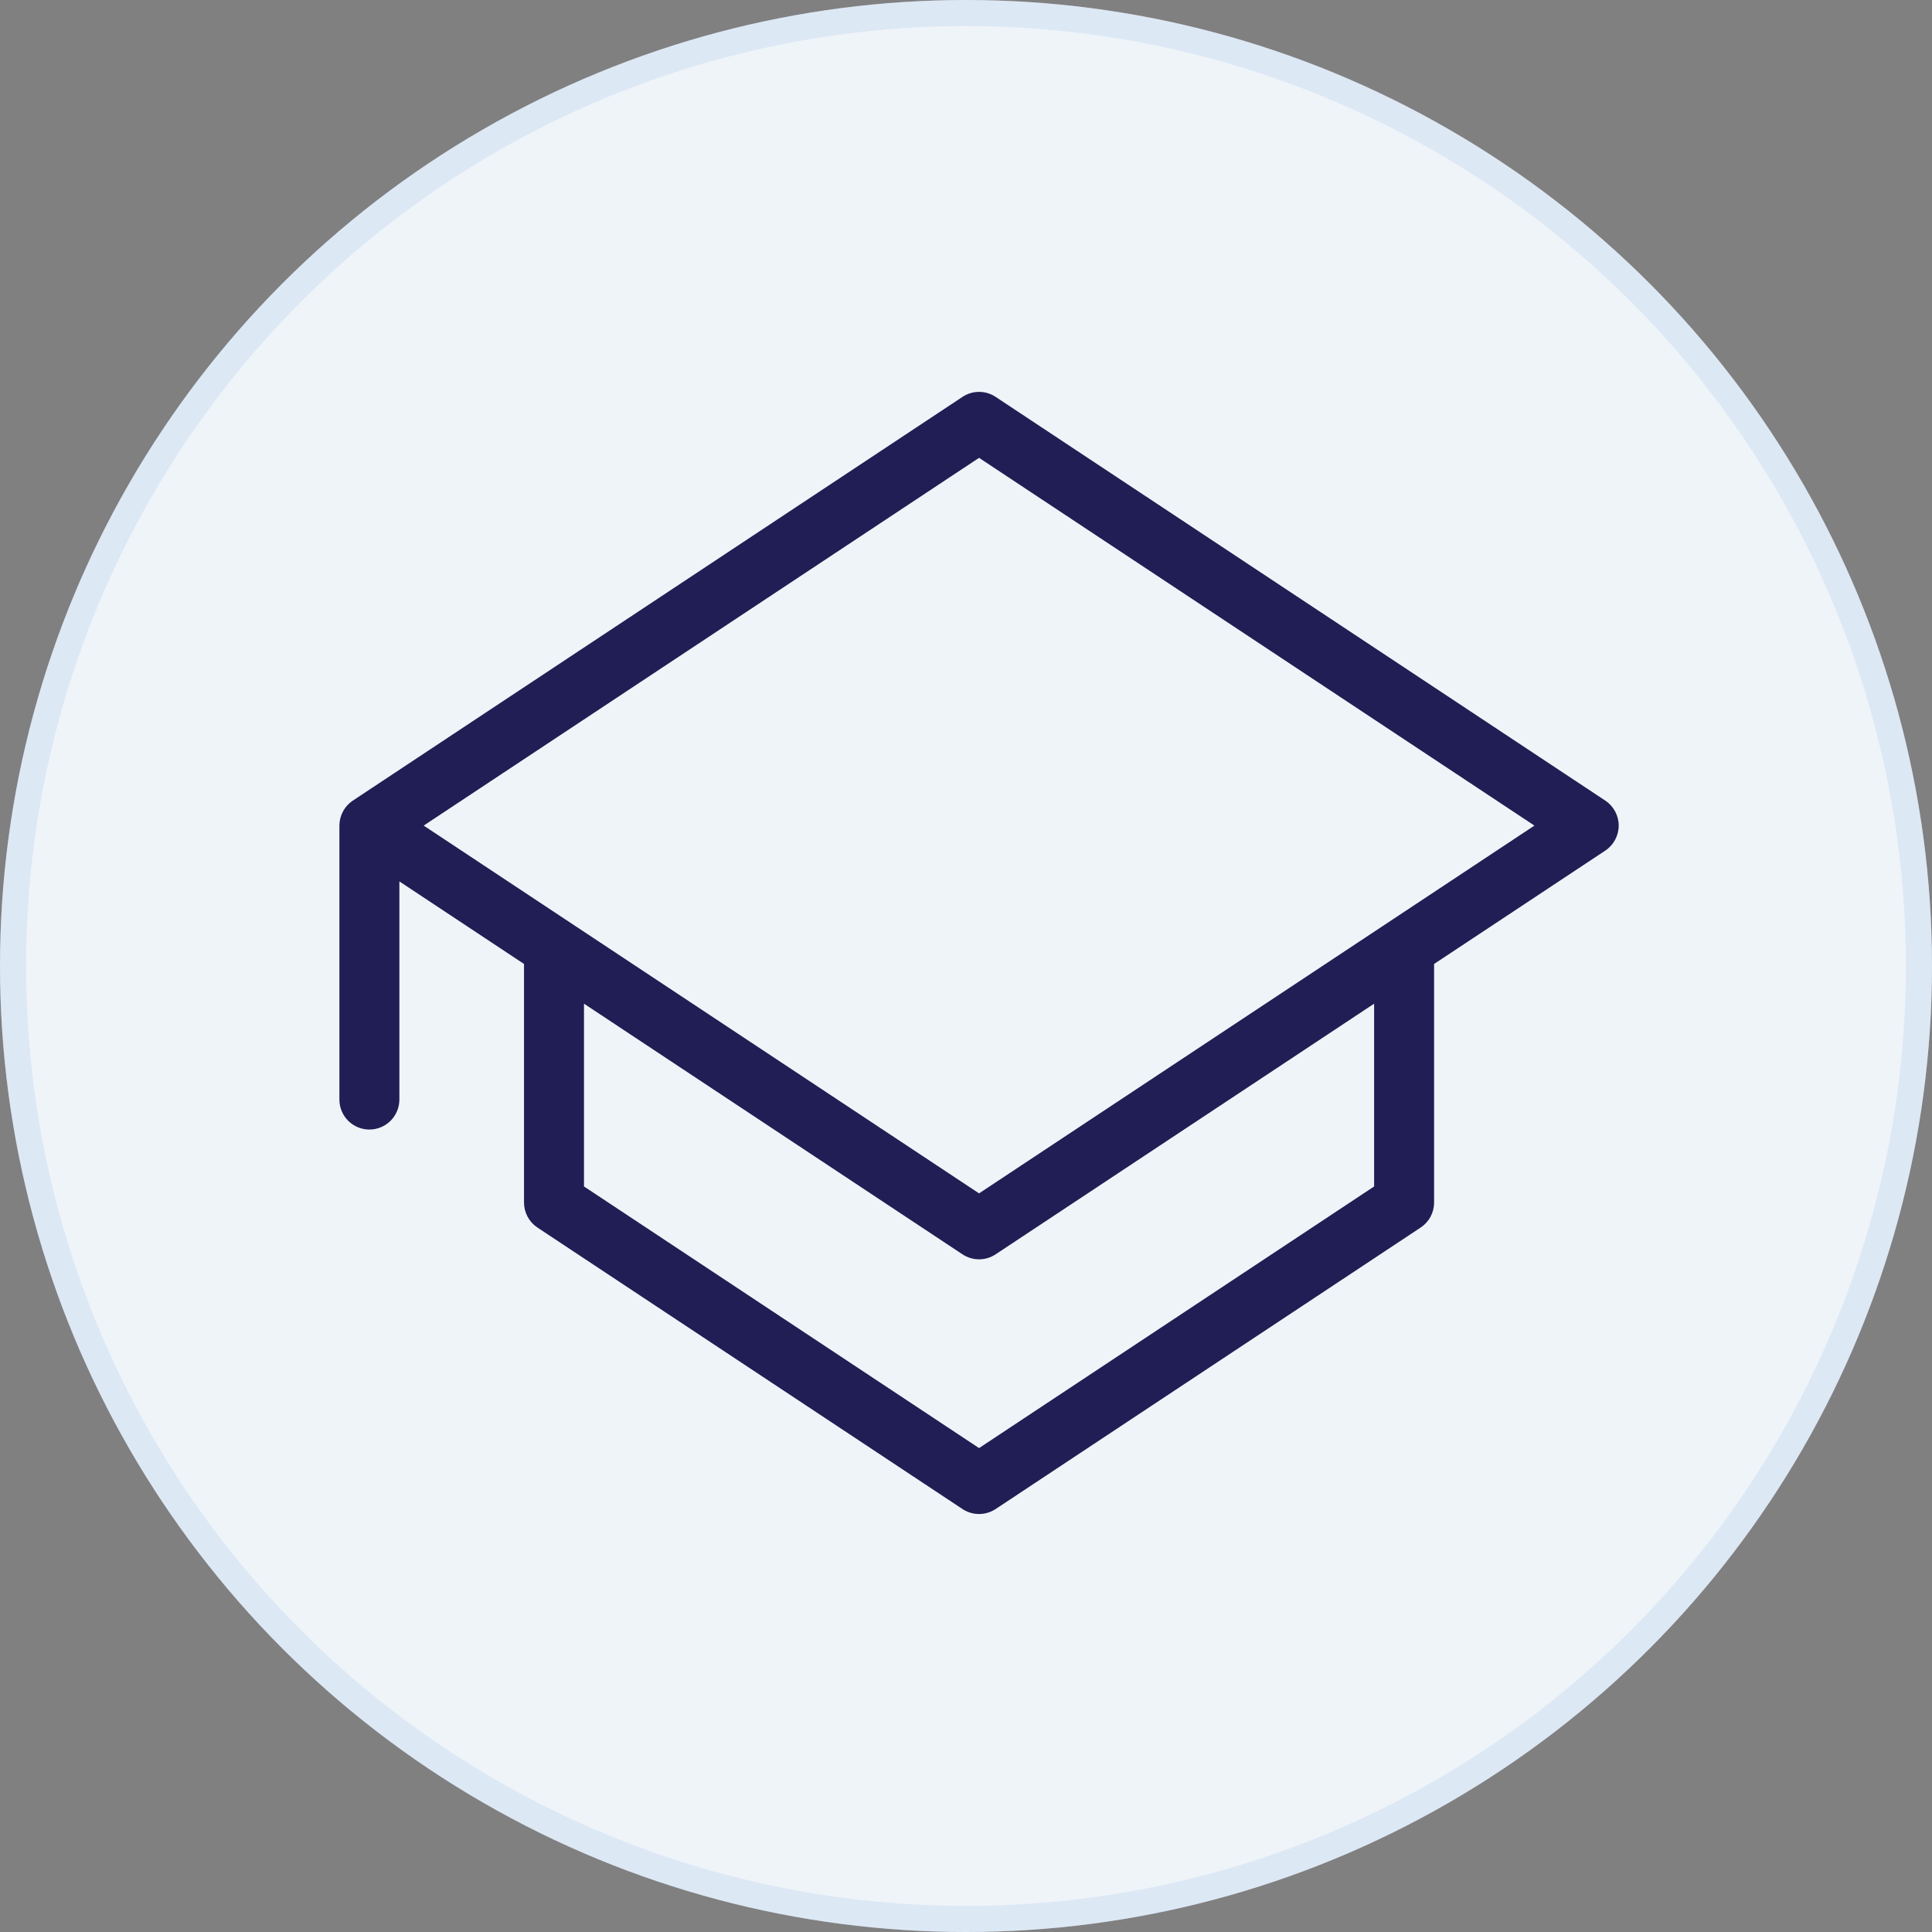
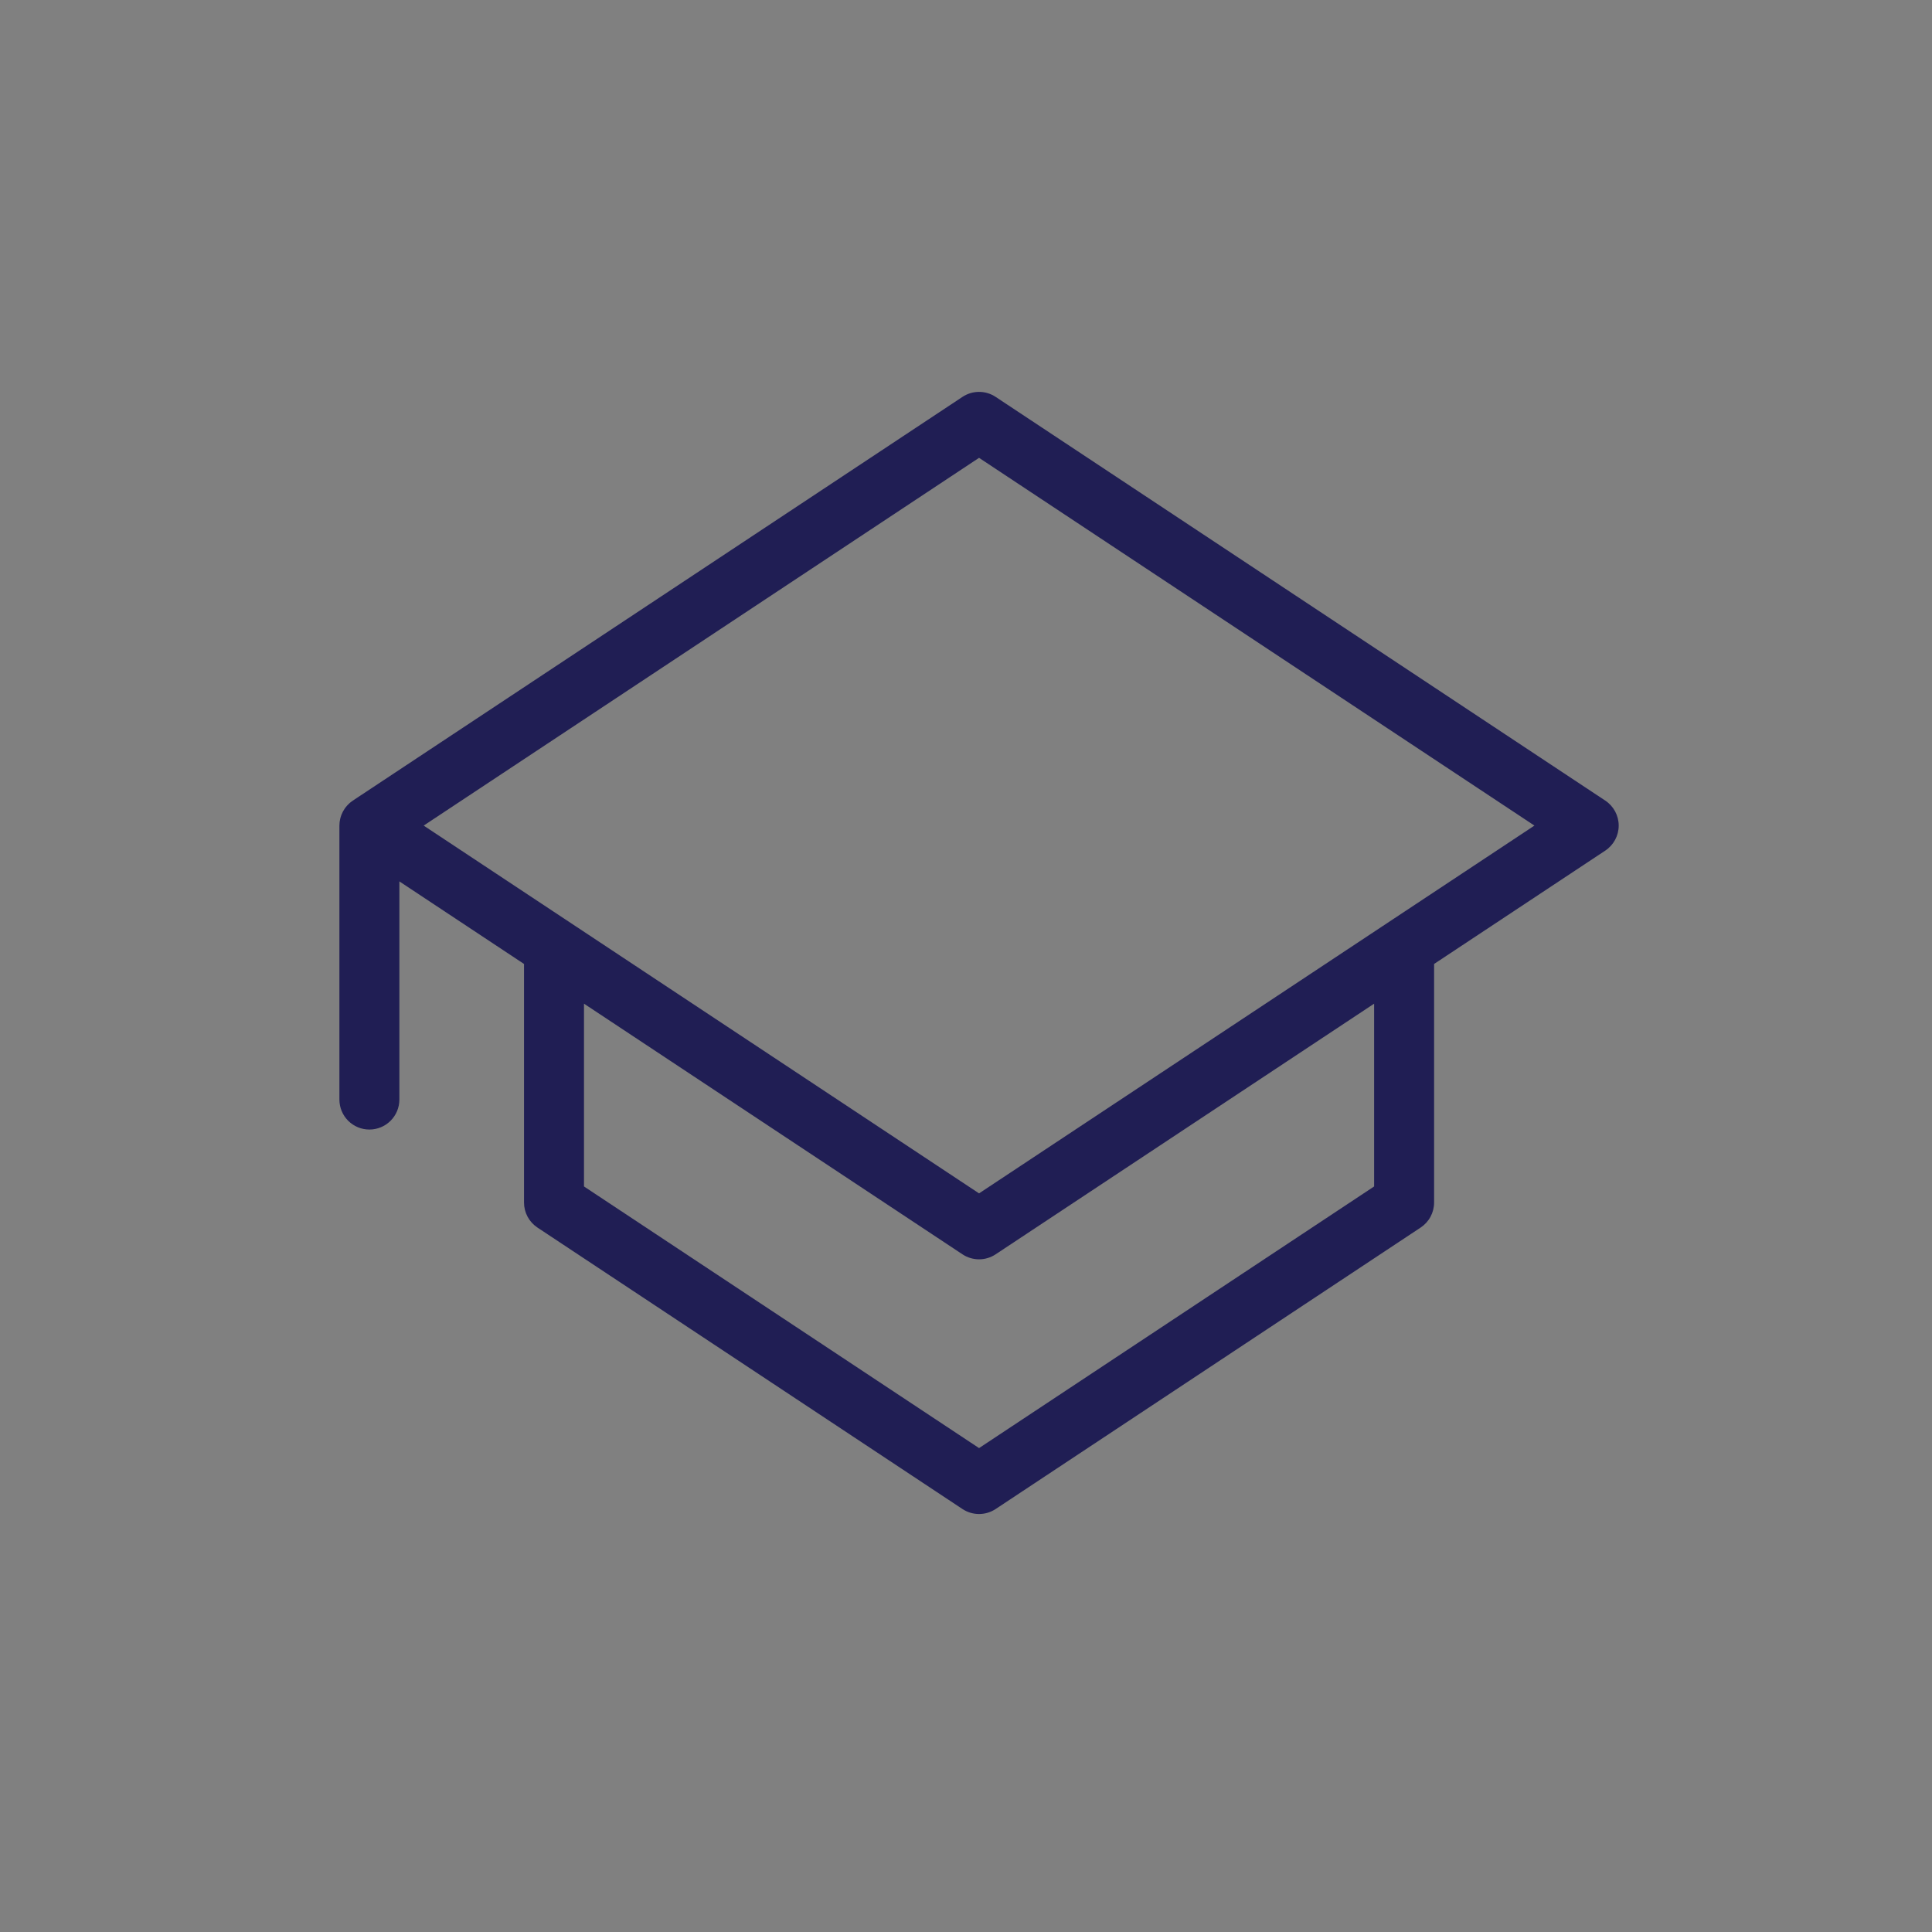
<svg xmlns="http://www.w3.org/2000/svg" width="74" height="74" viewBox="0 0 74 74" fill="none">
  <rect x="0" y="0" width="74" height="74" fill="#808080" stroke="none" />
-   <circle cx="37" cy="37" r="37" fill="#EFF4F9" />
-   <circle cx="37" cy="37" r="36.5" stroke="#A4C2EC" stroke-opacity="0.24" />
  <path d="M61.486 30.665L38.134 15.201C37.946 15.076 37.725 15.01 37.5 15.01C37.274 15.01 37.054 15.076 36.866 15.201L13.514 30.665C13.514 30.665 13.513 30.666 13.512 30.666C13.476 30.691 13.441 30.717 13.408 30.745C13.399 30.753 13.39 30.761 13.382 30.769C13.358 30.79 13.335 30.812 13.314 30.835C13.304 30.845 13.295 30.856 13.285 30.867C13.264 30.89 13.245 30.915 13.226 30.94C13.219 30.95 13.212 30.958 13.206 30.968C13.156 31.039 13.115 31.116 13.083 31.197C13.079 31.206 13.075 31.216 13.072 31.226C13.06 31.257 13.05 31.289 13.041 31.321C13.038 31.333 13.035 31.345 13.032 31.357C13.024 31.389 13.018 31.421 13.014 31.454C13.012 31.466 13.01 31.477 13.008 31.489C13.003 31.533 13 31.578 13 31.622V42.116C13 42.42 13.121 42.713 13.336 42.928C13.552 43.143 13.844 43.264 14.148 43.264C14.453 43.264 14.745 43.143 14.96 42.928C15.176 42.713 15.297 42.42 15.297 42.116V33.76L20.071 36.922V46.061C20.071 46.25 20.118 46.437 20.208 46.604C20.298 46.771 20.427 46.913 20.585 47.018L36.866 57.8C37.054 57.924 37.275 57.99 37.5 57.99C37.725 57.99 37.946 57.924 38.134 57.8L54.414 47.018C54.572 46.913 54.702 46.771 54.792 46.604C54.882 46.437 54.929 46.25 54.929 46.061V36.922L61.486 32.58C61.644 32.475 61.773 32.333 61.863 32.166C61.953 31.999 62 31.812 62 31.622C62 31.433 61.953 31.246 61.863 31.079C61.773 30.912 61.644 30.769 61.486 30.665ZM52.632 45.444L37.5 55.465L22.368 45.444V38.443L36.866 48.044C37.054 48.168 37.275 48.235 37.5 48.235C37.726 48.235 37.946 48.168 38.134 48.044L52.632 38.443V45.444ZM37.5 45.709L16.228 31.622L37.5 17.536L58.772 31.622L37.5 45.709Z" fill="#201E54" />
</svg>